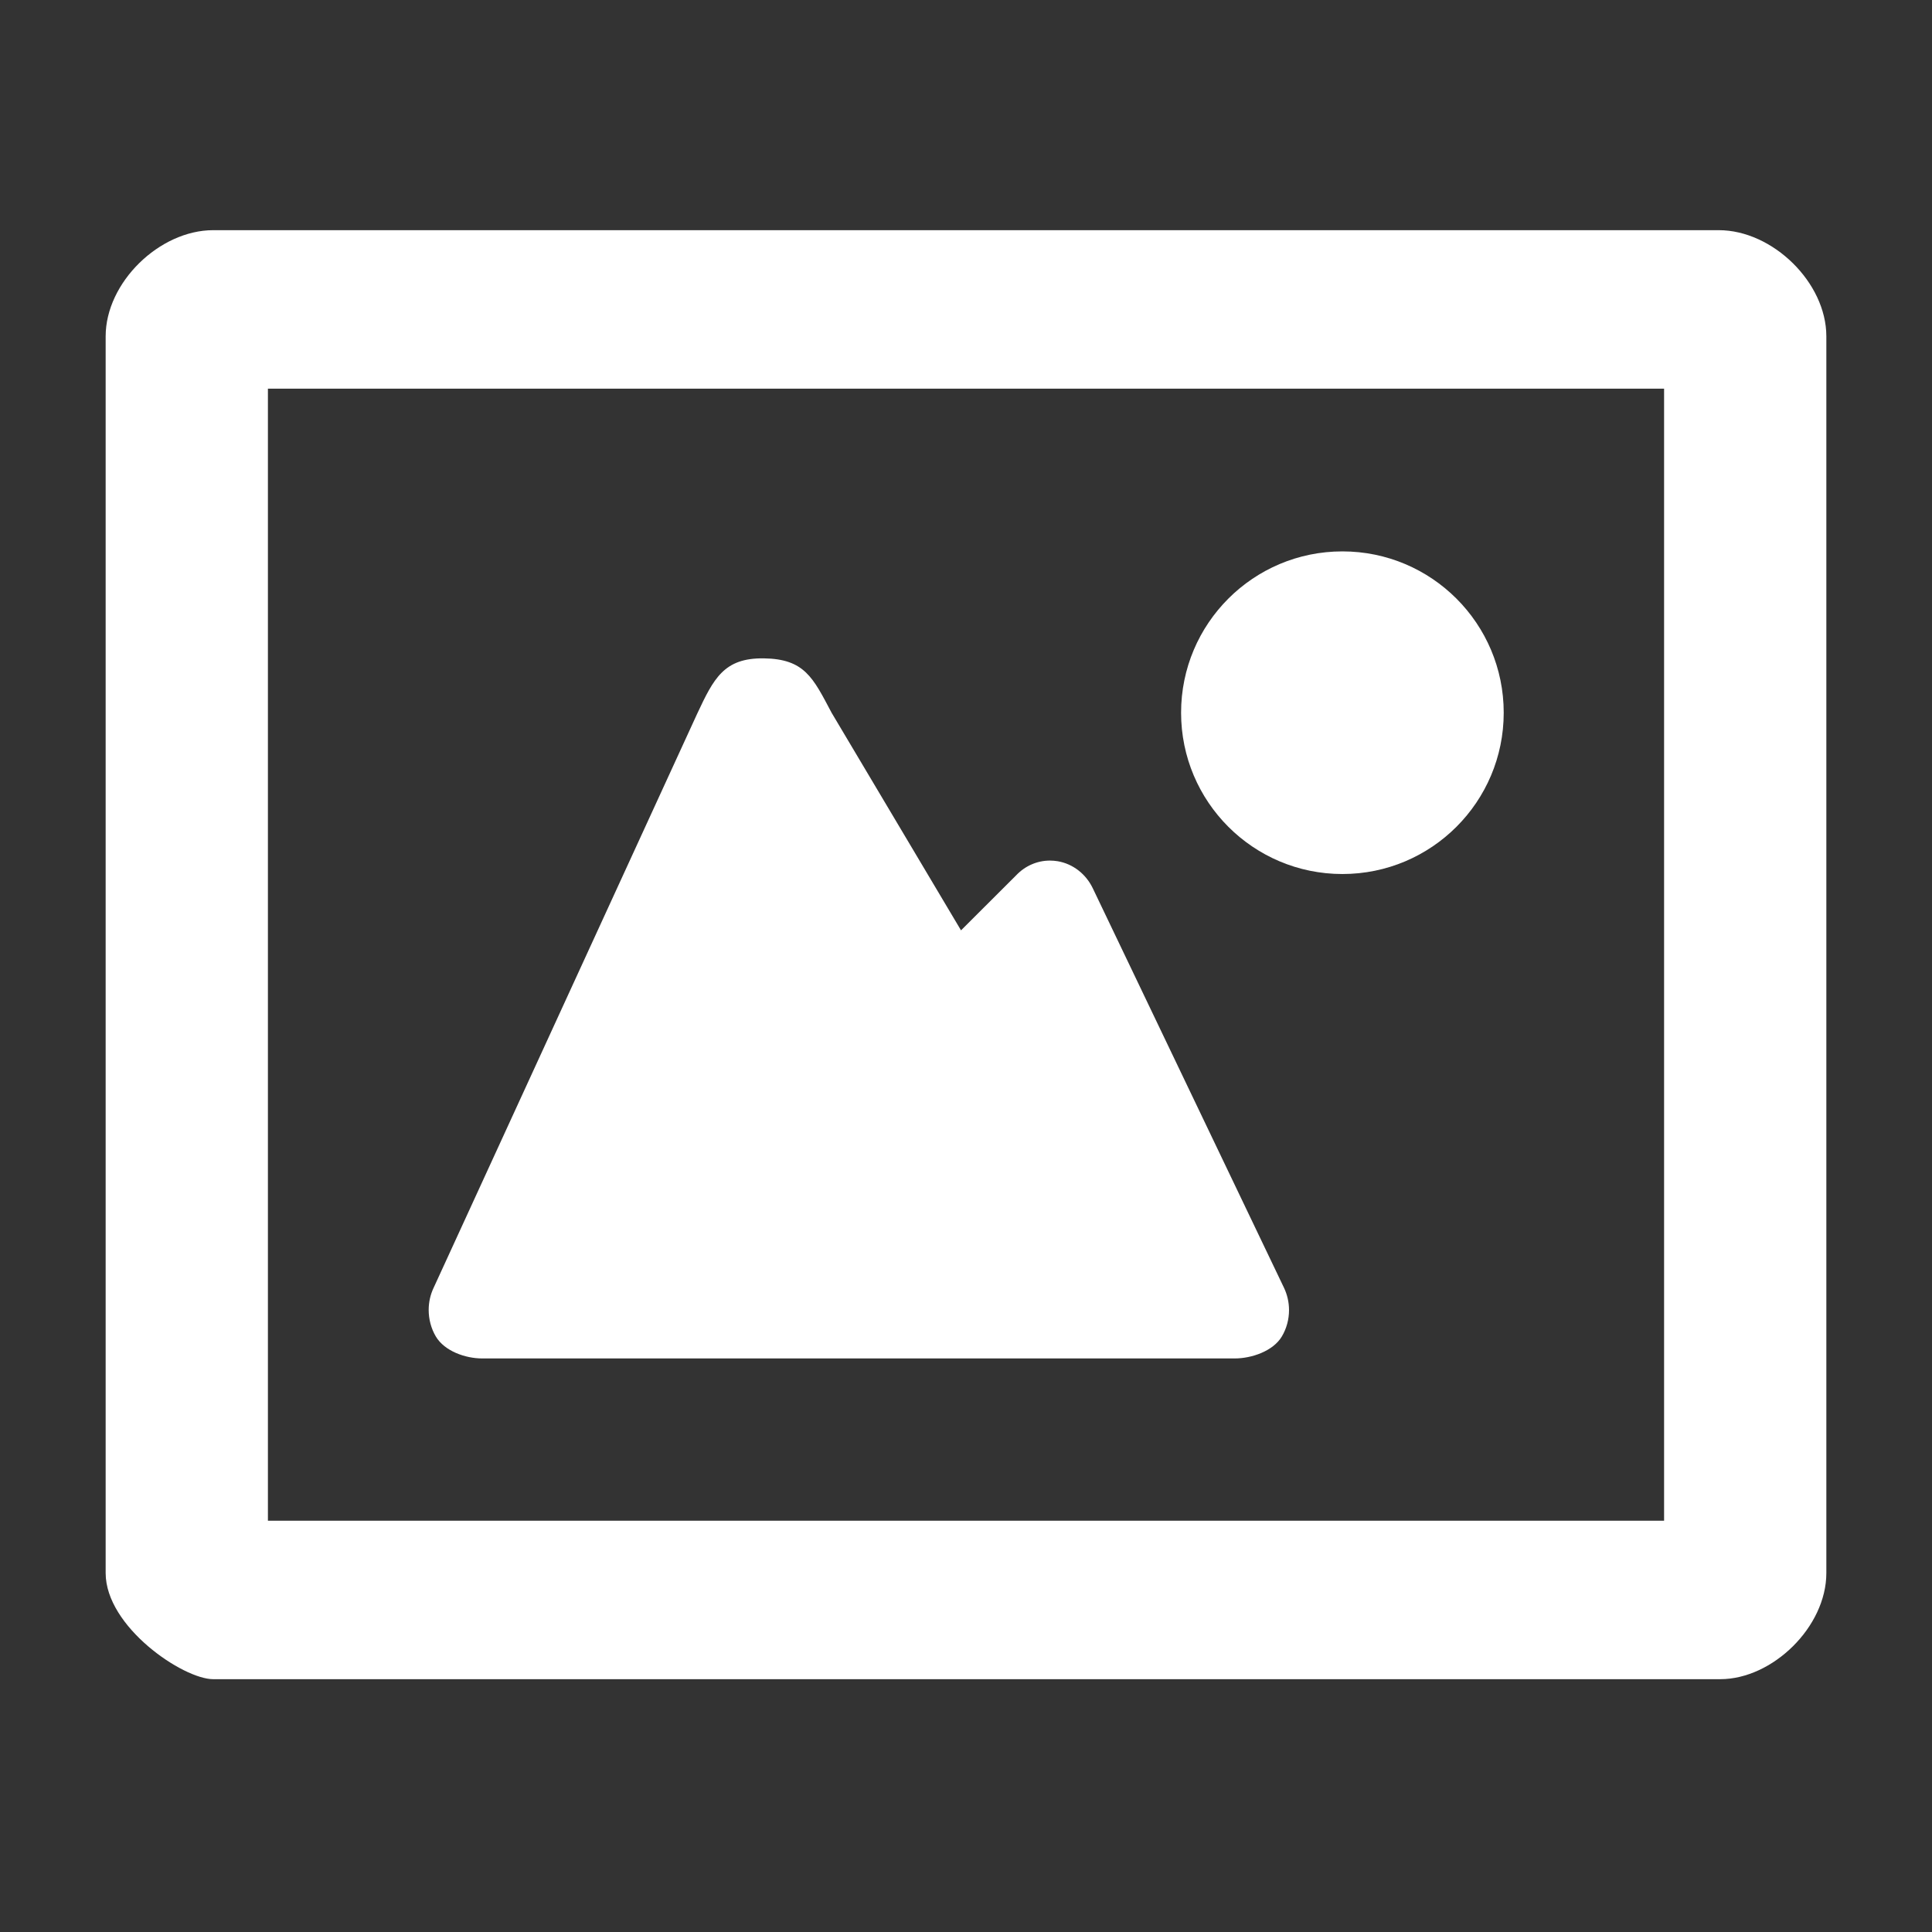
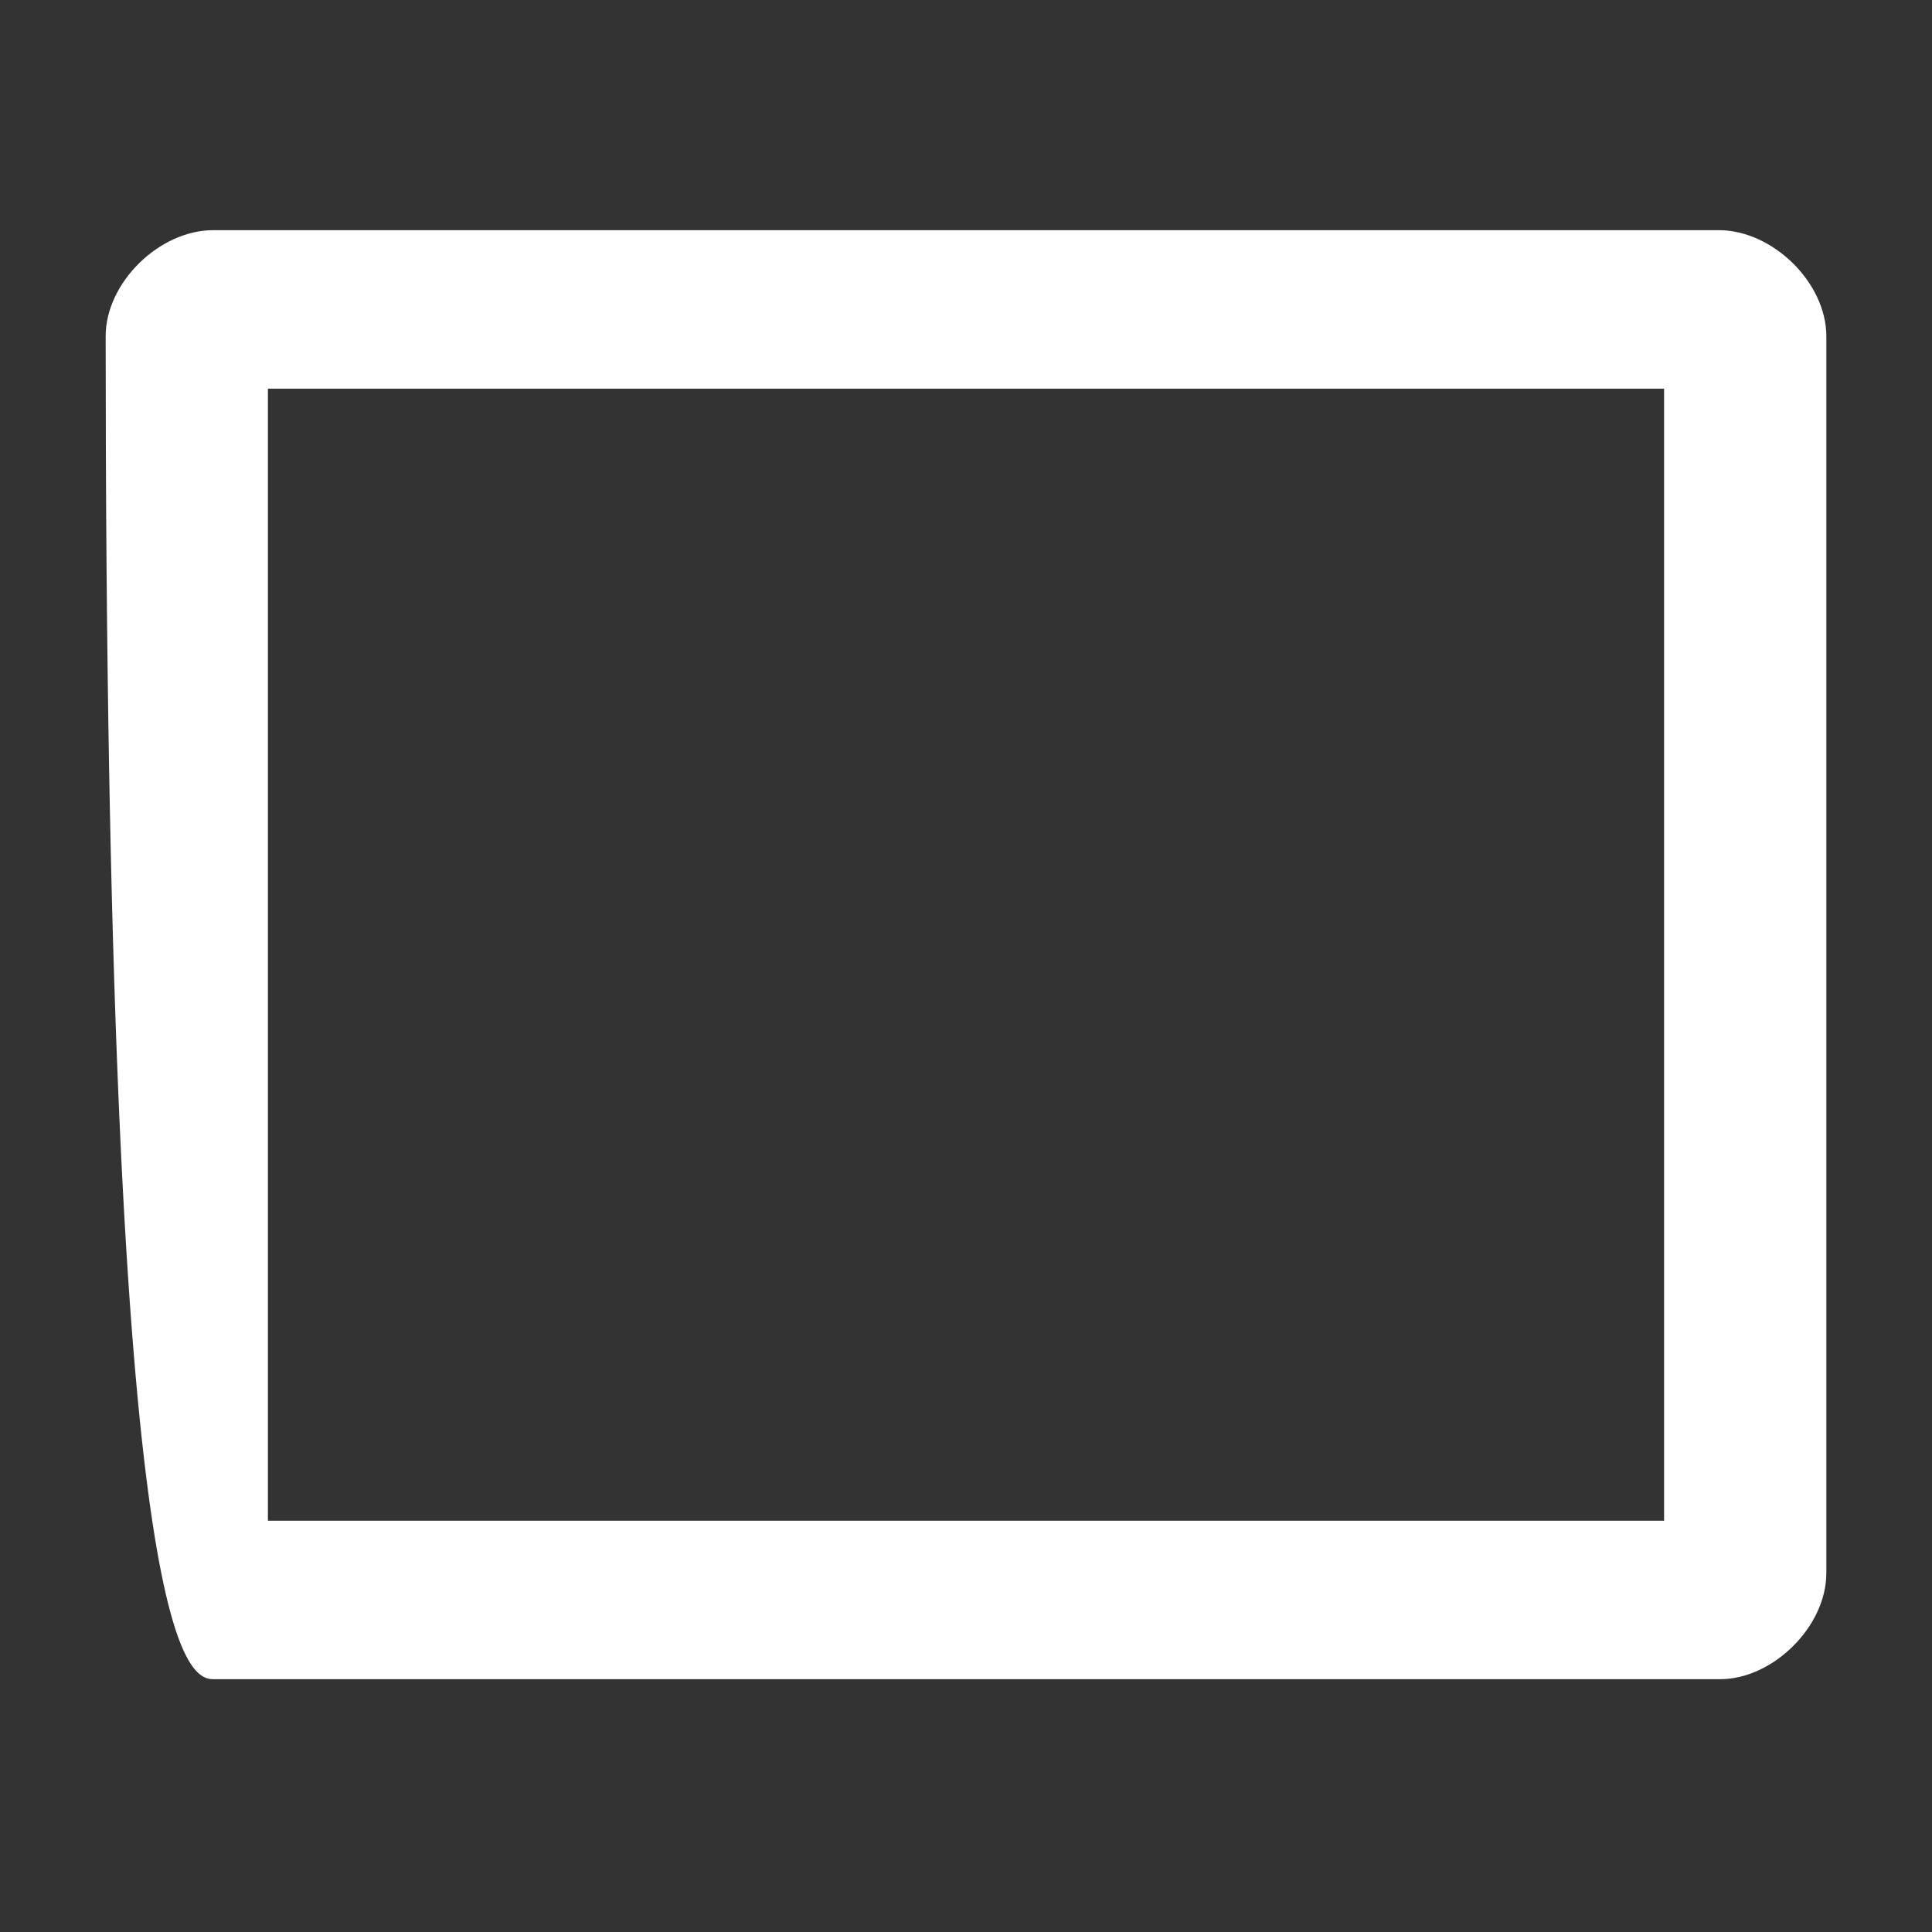
<svg xmlns="http://www.w3.org/2000/svg" enable-background="new 0 0 512 512" height="512" version="1.1" width="512" xml:space="preserve">
  <rect width="100%" height="100%" fill="#333333" stroke="none" />
  <rect id="backgroundrect" width="100%" height="100%" x="0" y="0" fill="none" stroke="none" />
  <g class="currentLayer">
    <title>Layer 1</title>
    <g id="svg_1" class="selected" fill="#ffffff" fill-opacity="1">
-       <path d="M127.75,360h199.5c4.397,0,10.145-1.928,12.455-5.83c1.266-2.123,1.899-4.562,1.899-6.982c0-2.032-0.452-4.072-1.343-5.931   l-50.668-105.866c-1.823-3.8-5.274-6.469-9.289-7.157c-0.689-0.111-1.357-0.169-2.032-0.169c-3.34-0.014-6.575,1.37-8.962,3.882   l-14.633,14.604l-34.303-57.676c-4.905-9.254-7.125-14.25-17.966-14.403c-10.534-0.139-13.262,5.302-17.659,14.695l-69.816,152.074   c-0.891,1.858-1.329,3.883-1.329,5.915c0,2.421,0.633,4.891,1.886,7.014C117.8,358.072,123.353,360,127.75,360z" id="svg_2" fill="#ffffff" fill-opacity="1" />
-       <path d="M455.5,61h-399C42.25,61,28,74.875,28,89.125v327.75C28,431.125,48.512,445,56.5,445h399.383   C469.75,445,484,431.125,484,416.875V89.125C484,74.875,469.75,61,455.5,61z M441,403H71V103h370V403z" id="svg_3" fill="#ffffff" fill-opacity="1" />
-       <path d="M355.75,231.625c23.608,0,42.75-19.135,42.75-42.75s-19.142-42.75-42.75-42.75S313,165.26,313,188.875   S332.142,231.625,355.75,231.625z" id="svg_4" fill="#ffffff" fill-opacity="1" />
+       <path d="M455.5,61h-399C42.25,61,28,74.875,28,89.125C28,431.125,48.512,445,56.5,445h399.383   C469.75,445,484,431.125,484,416.875V89.125C484,74.875,469.75,61,455.5,61z M441,403H71V103h370V403z" id="svg_3" fill="#ffffff" fill-opacity="1" />
    </g>
  </g>
</svg>